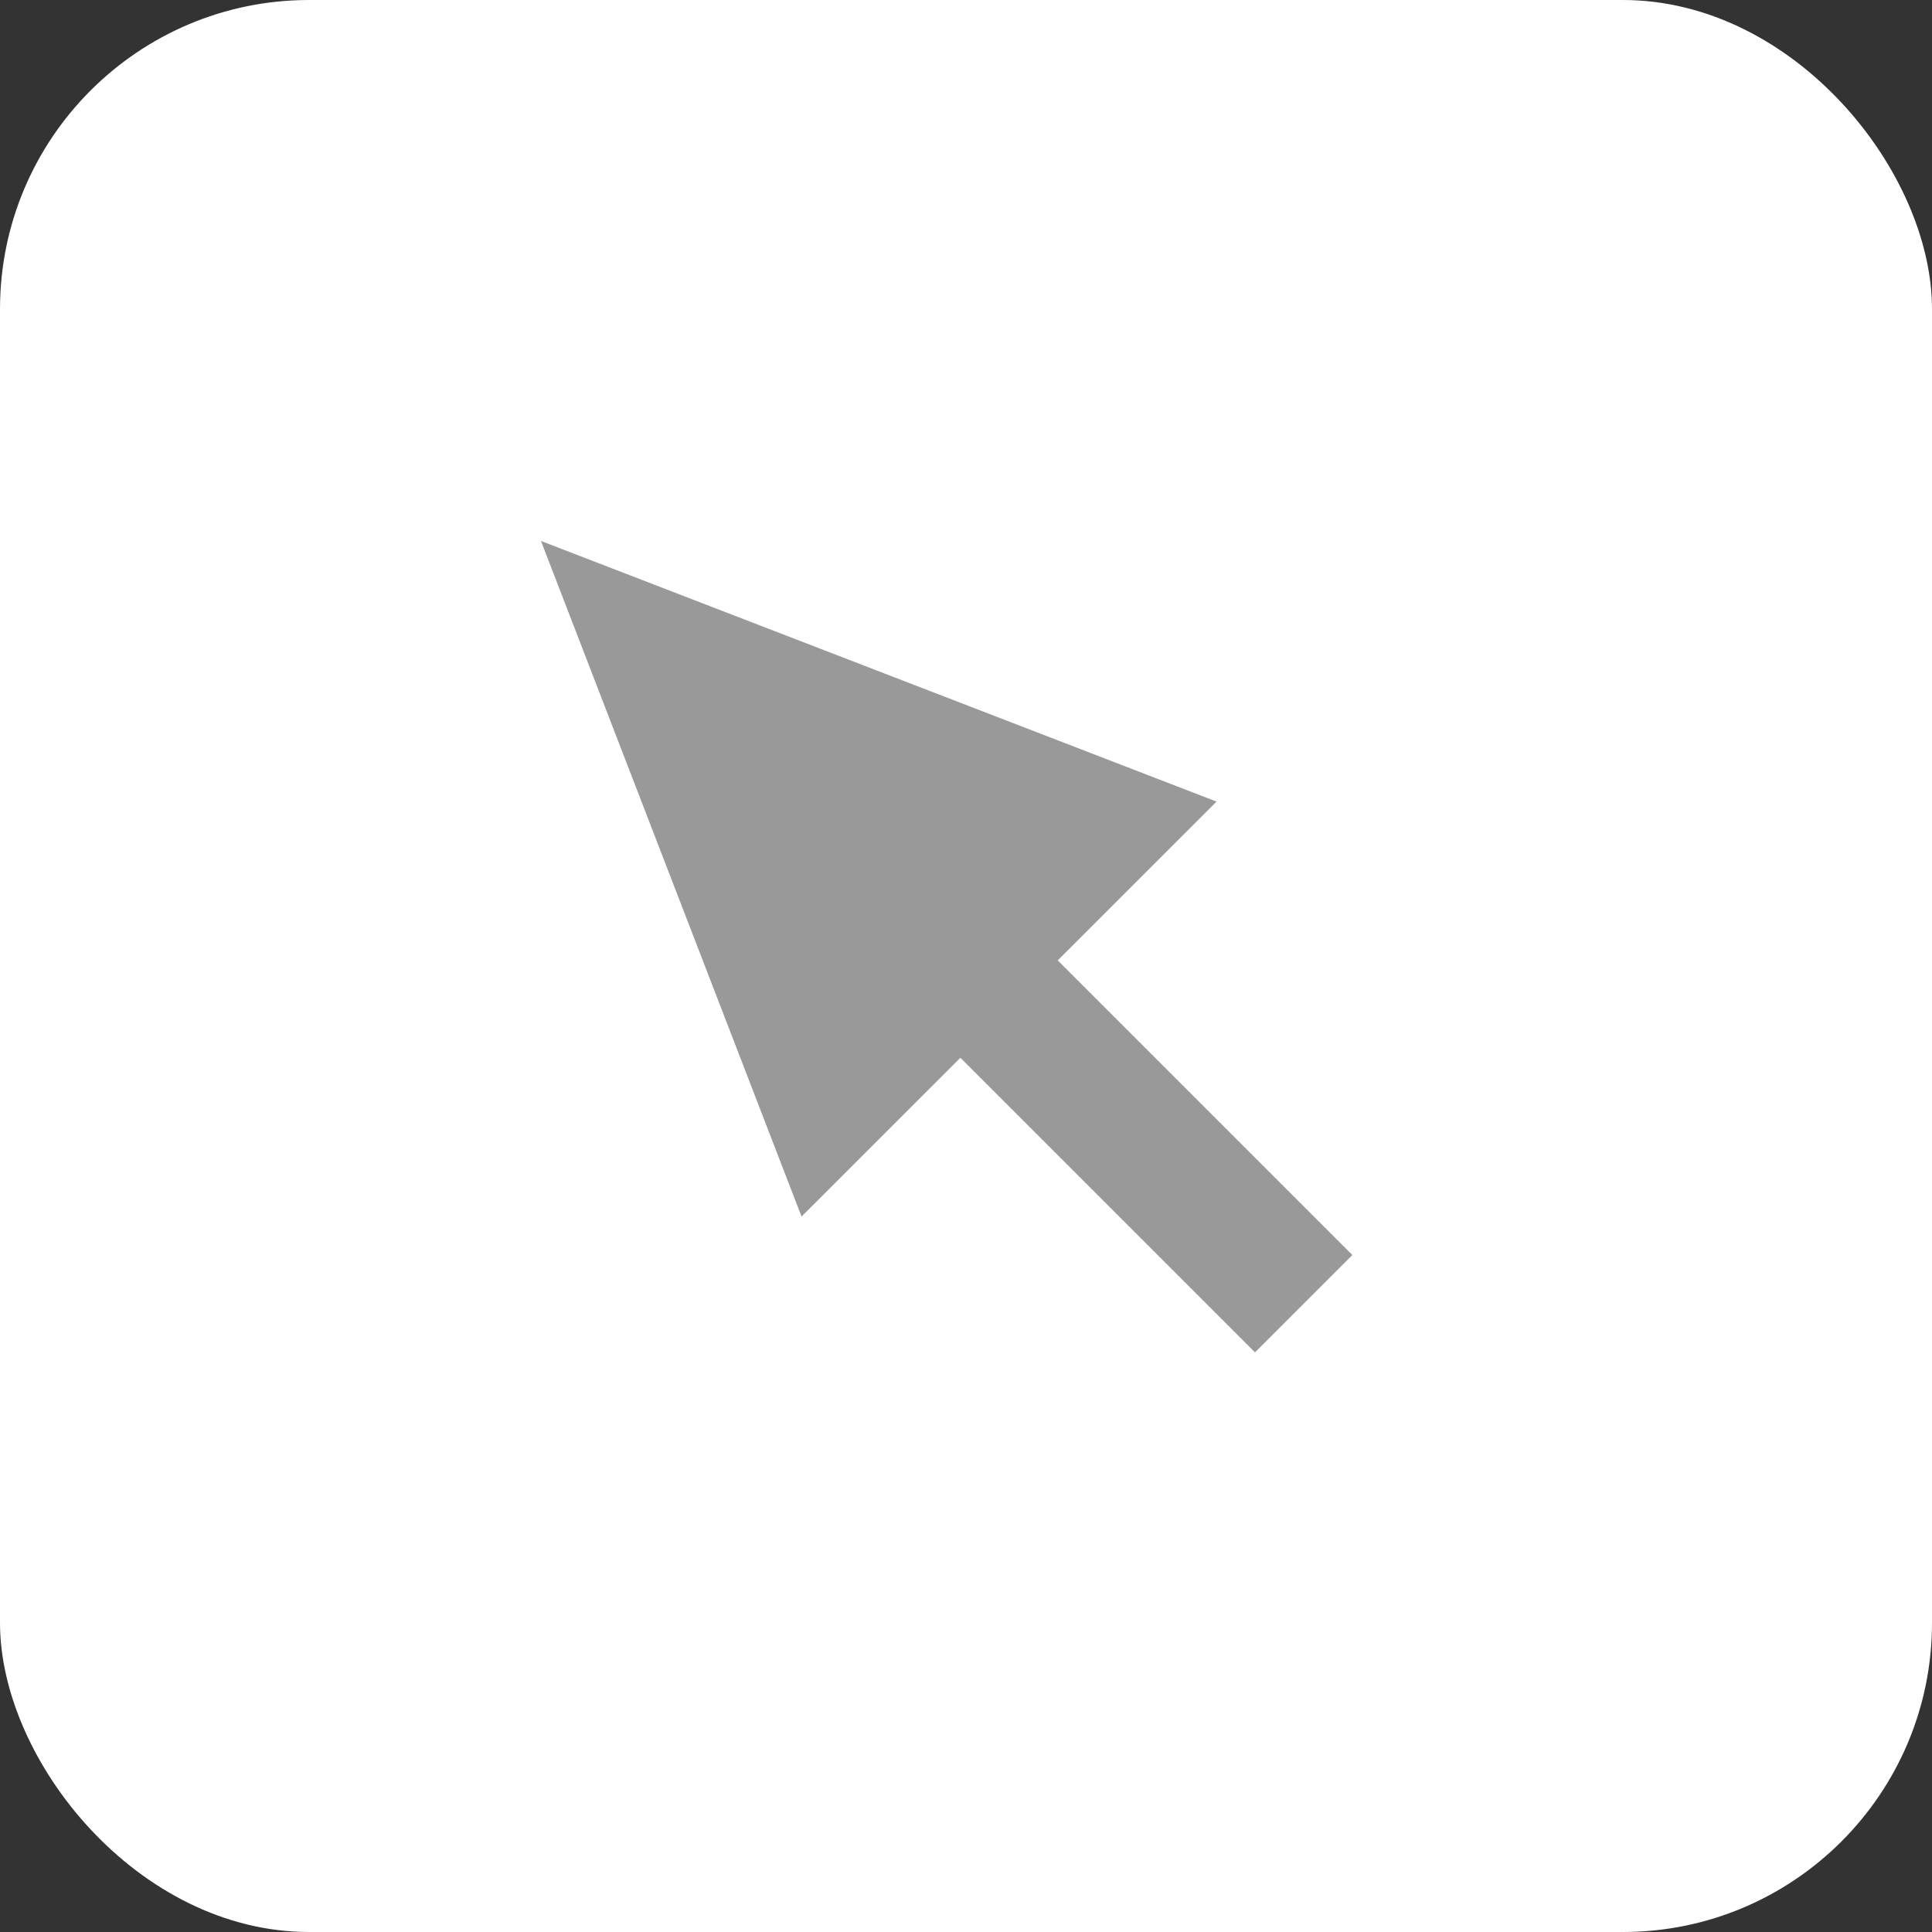
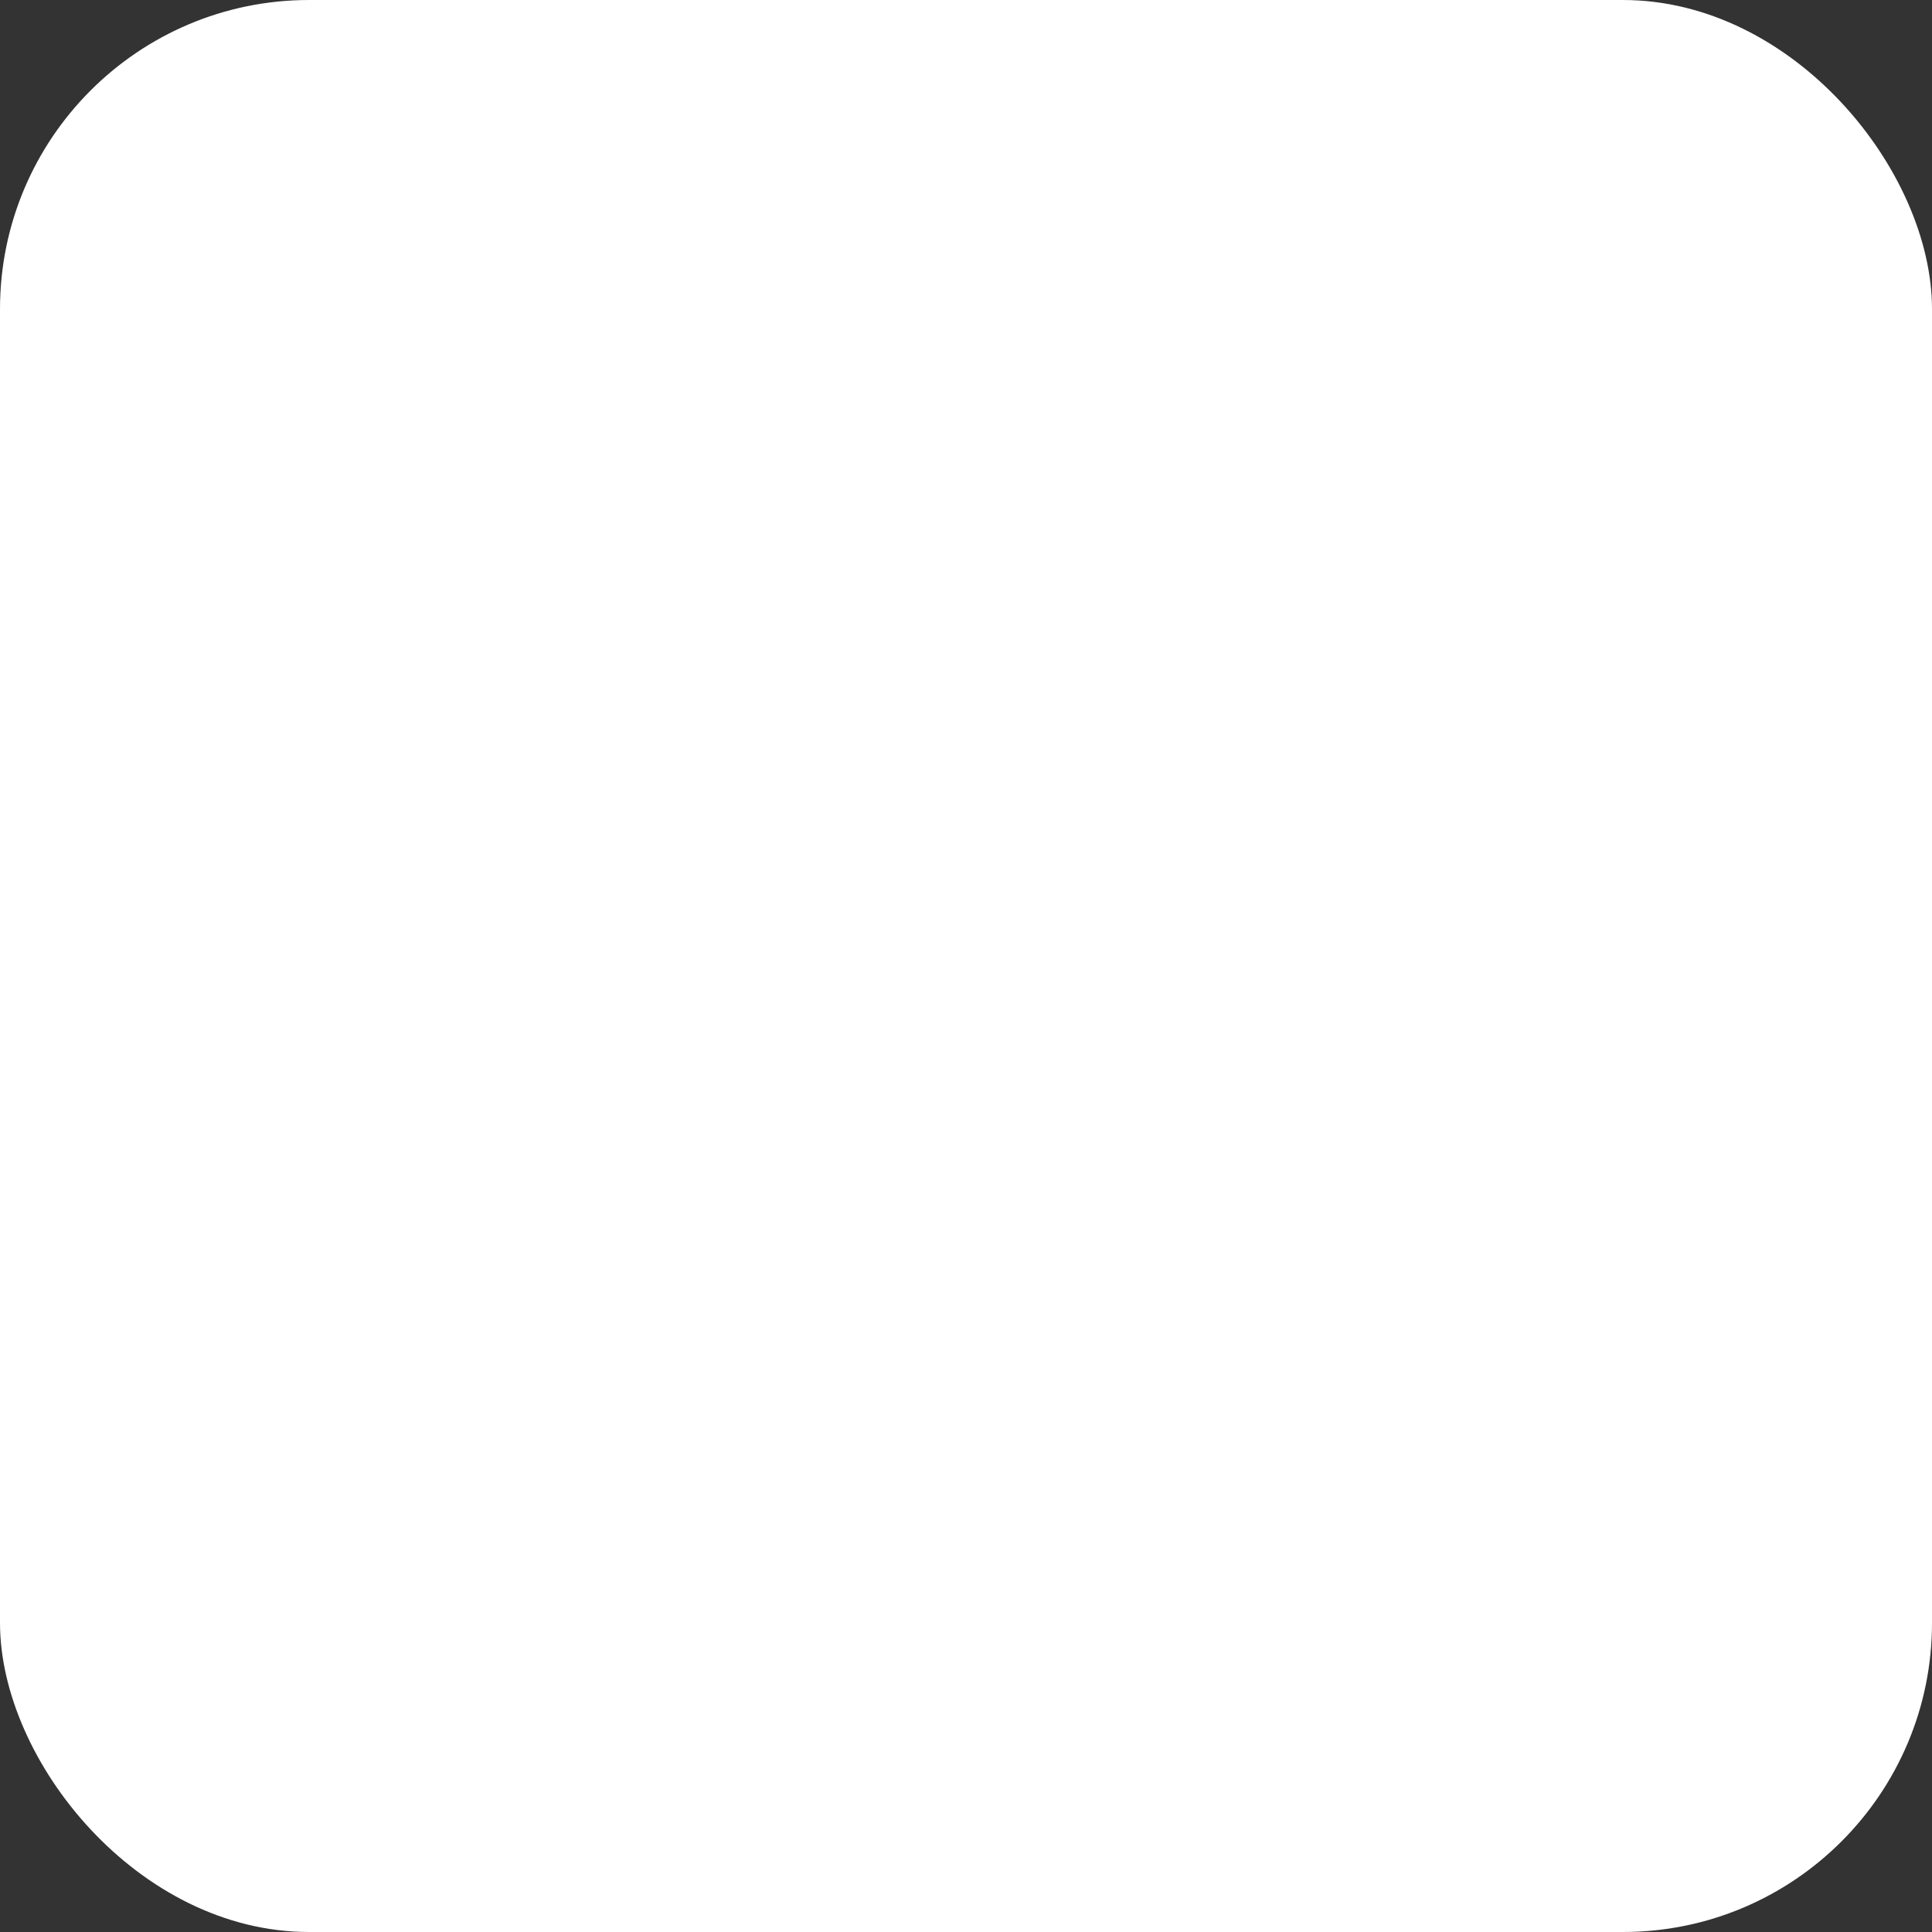
<svg xmlns="http://www.w3.org/2000/svg" width="50" height="50" viewBox="0 0 50 50" fill="none">
  <rect x="0" y="0" width="50" height="50" fill="#333333" stroke="none" />
  <rect width="50" height="50" rx="8" fill="white" />
-   <path d="M31.484 20.745L14 14L17.372 22.742L20.744 31.484L24.854 27.375L32.479 35L35 32.48L27.374 24.854L31.484 20.745Z" fill="#999999" />
</svg>